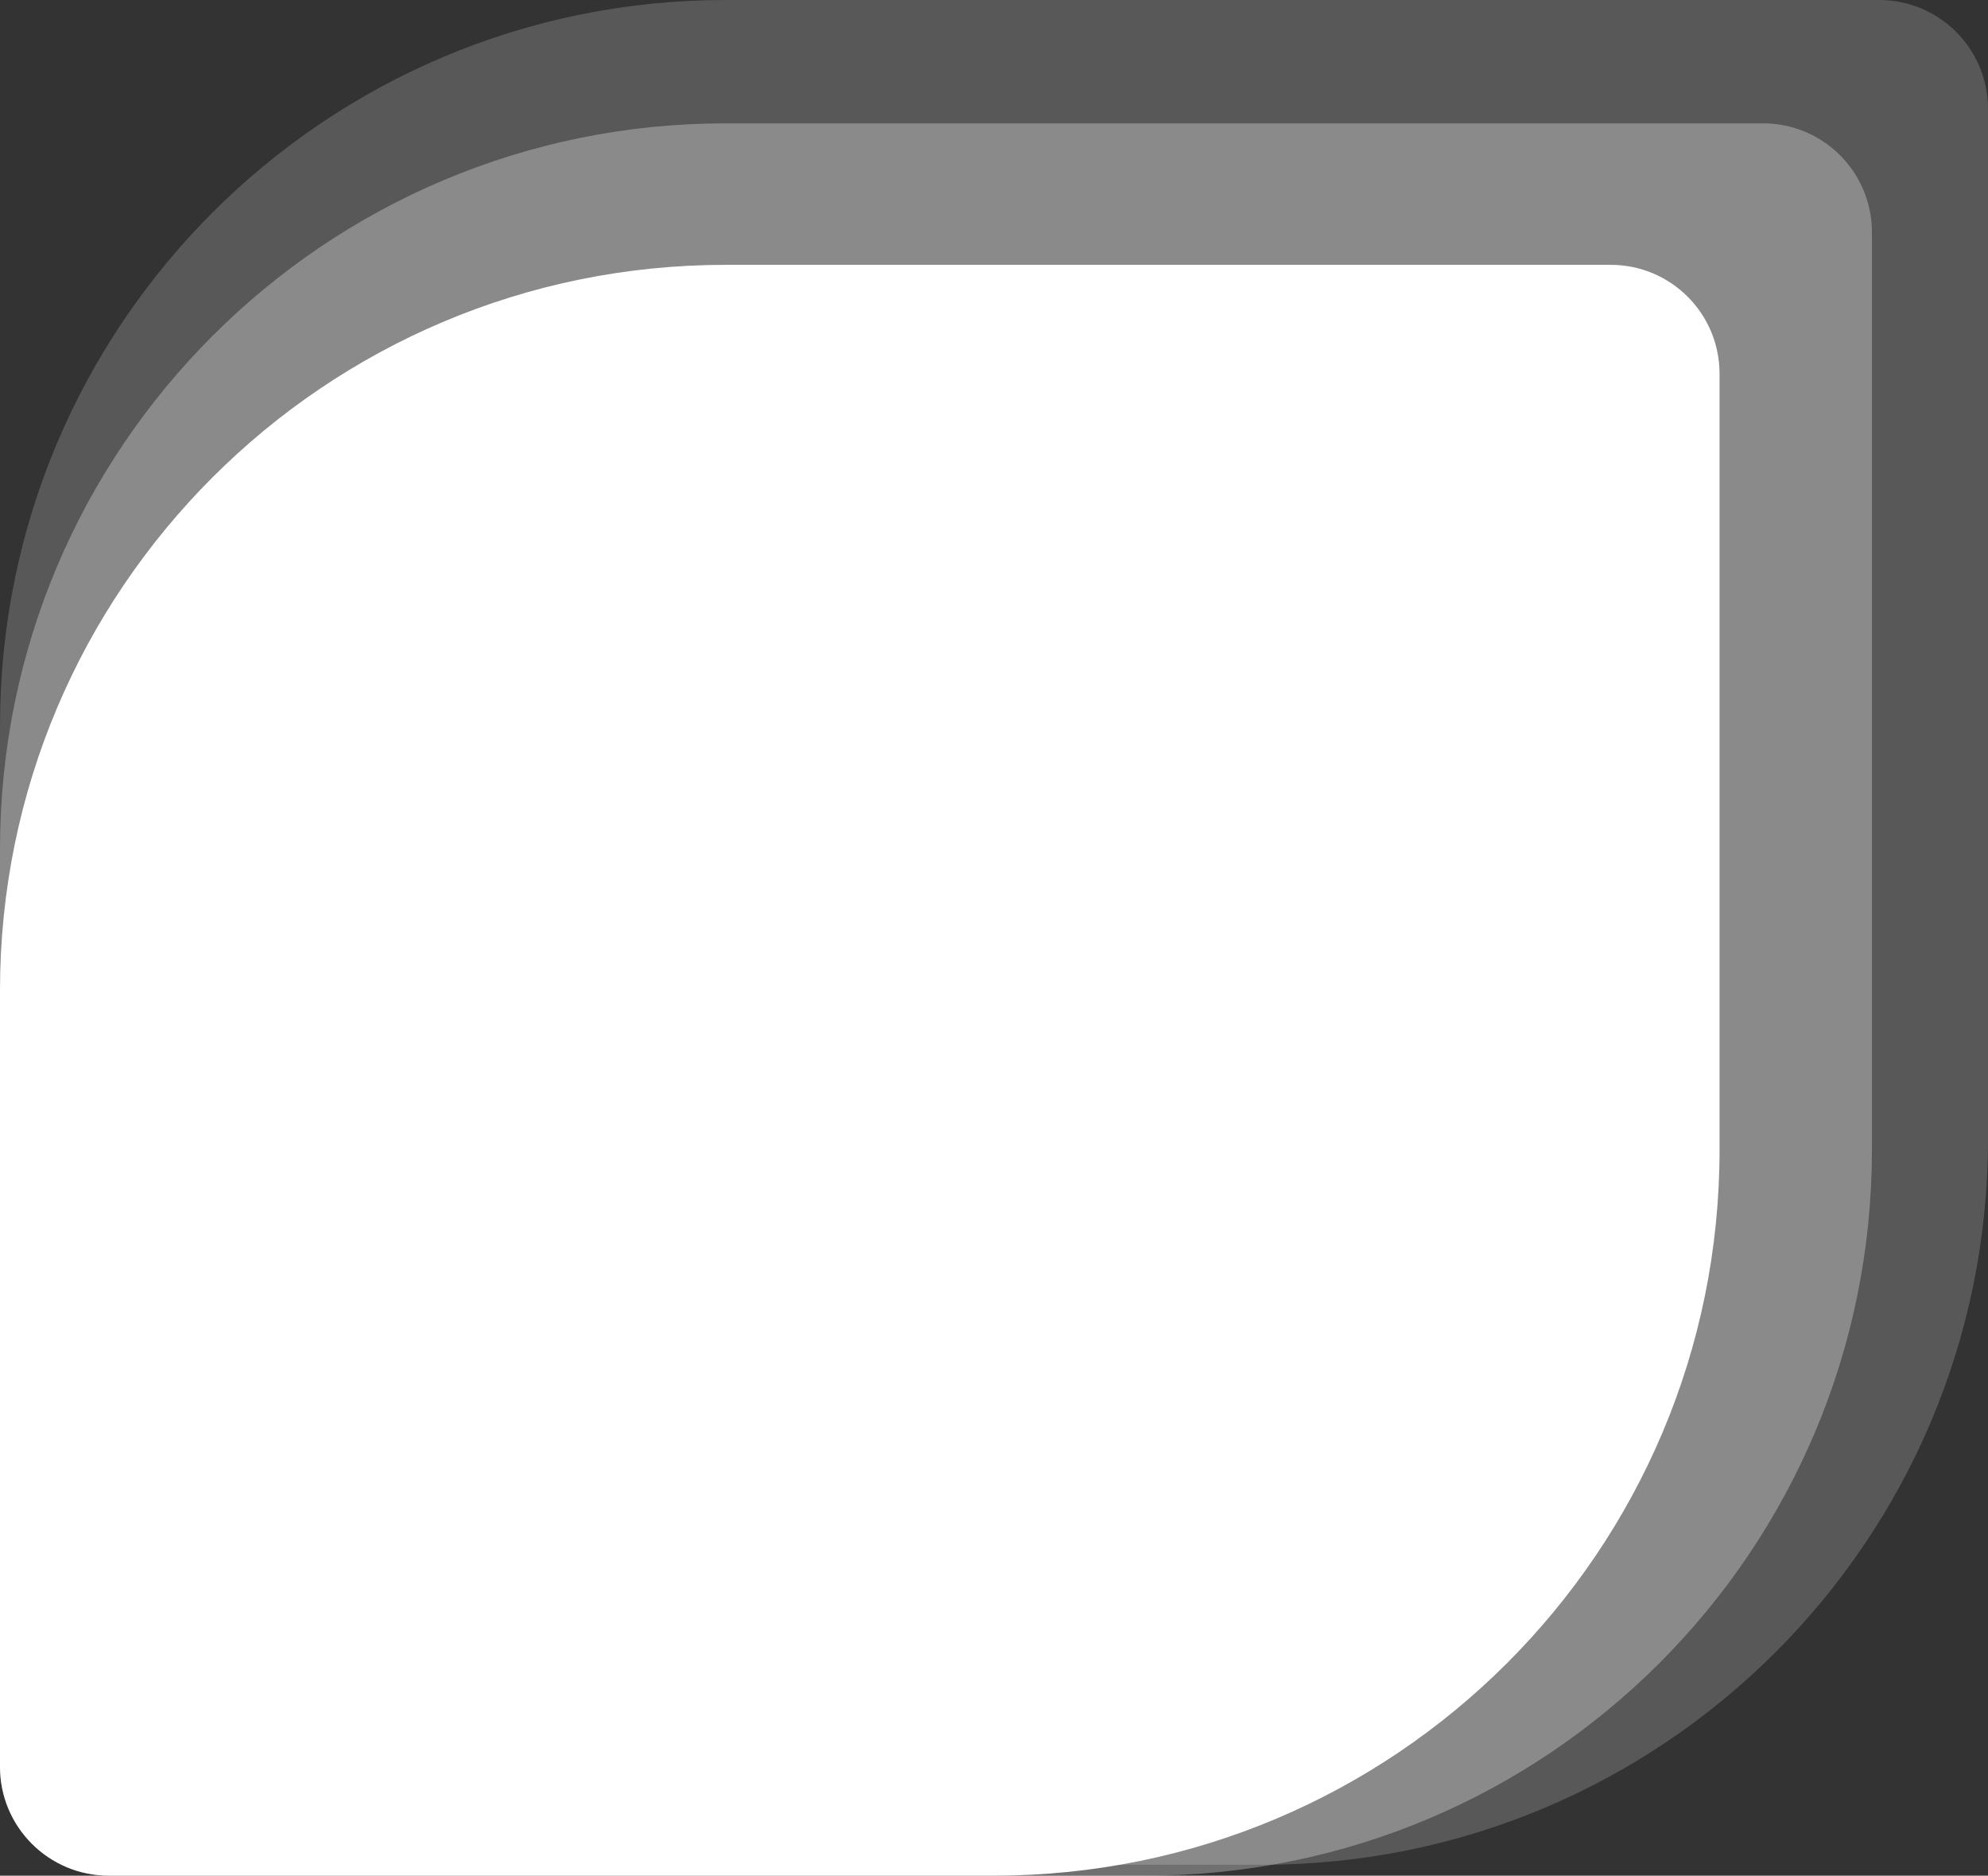
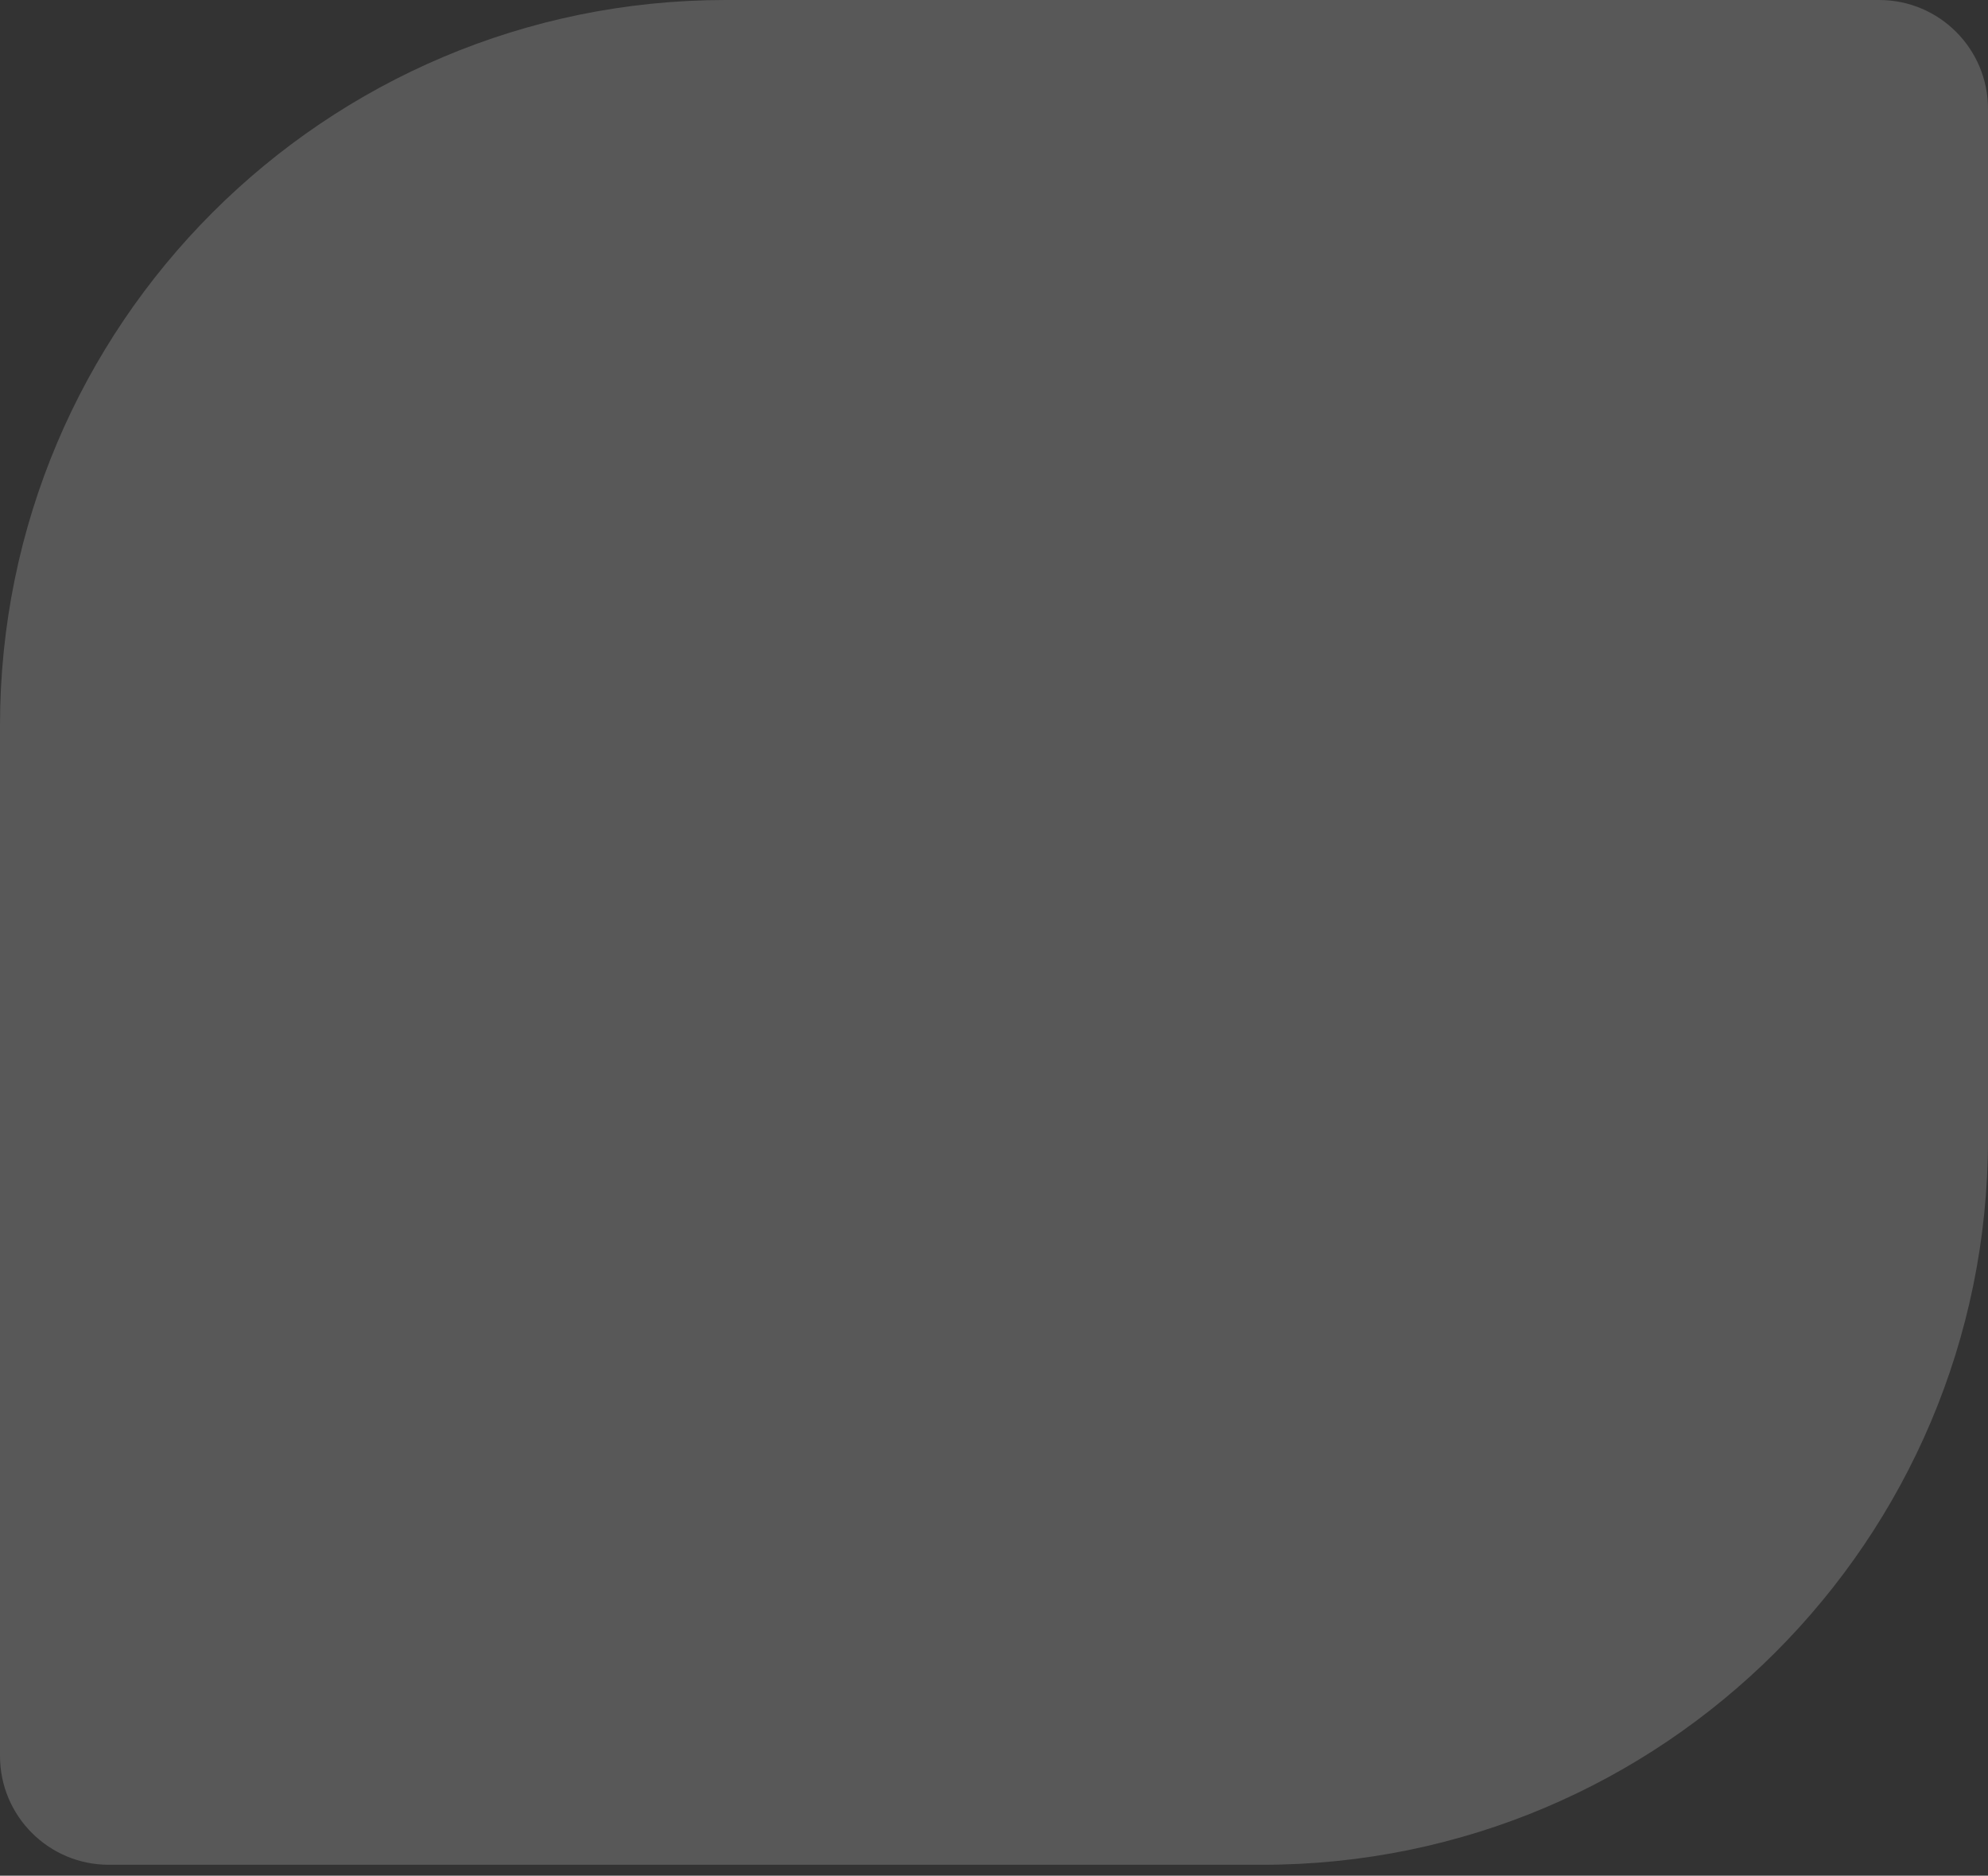
<svg xmlns="http://www.w3.org/2000/svg" width="548" height="517" viewBox="0 0 548 517" fill="none">
  <rect x="0" y="0" width="548" height="517" fill="#333333" stroke="none" />
  <path opacity="0.6" d="M0 200C0 89.543 89.543 0 200 0H518C534.569 0 548 13.431 548 30V314C548 424.457 458.457 514 348 514H30C13.431 514 0 500.569 0 484V200Z" fill="white" fill-opacity="0.3" />
-   <path d="M0 234C0 123.543 89.543 34 200 34H486C502.569 34 516 47.431 516 64V317C516 427.457 426.457 517 316 517H30C13.431 517 0 503.569 0 487V234Z" fill="white" fill-opacity="0.3" />
-   <path d="M0 273C0 162.543 89.543 73 200 73H444C460.569 73 474 86.431 474 103V317C474 427.457 384.457 517 274 517H30C13.431 517 0 503.569 0 487V273Z" fill="white" />
</svg>